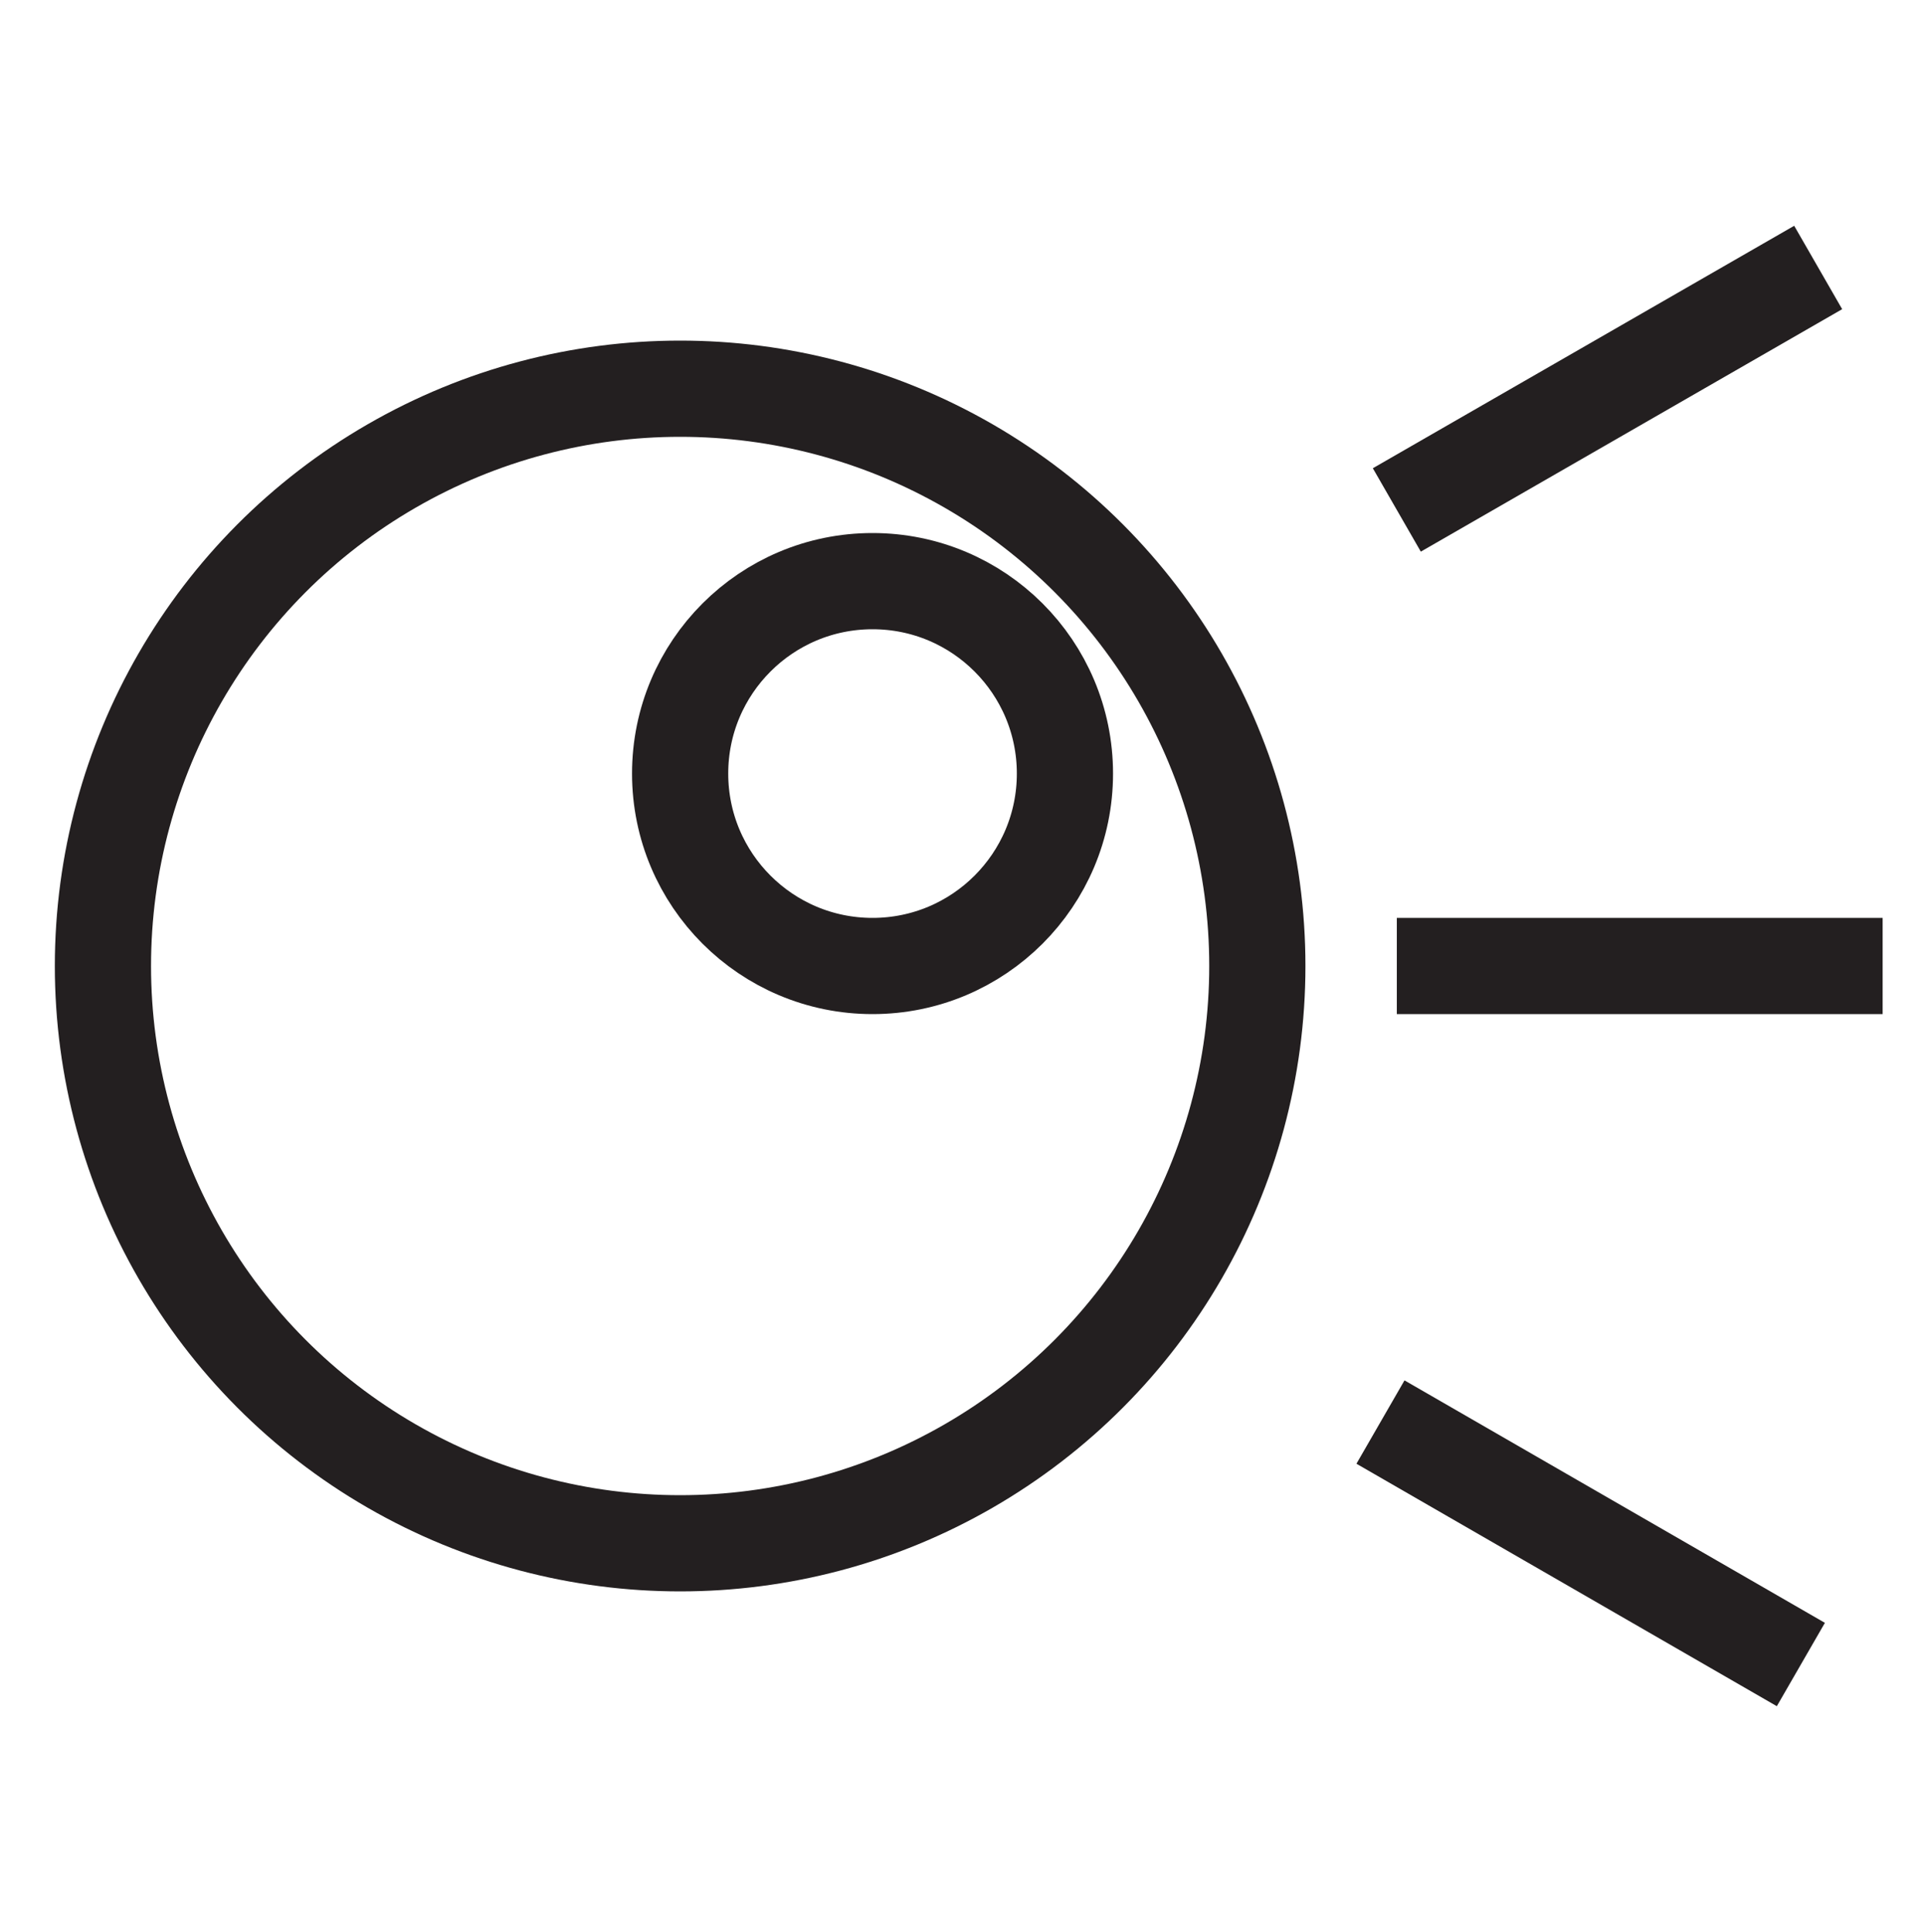
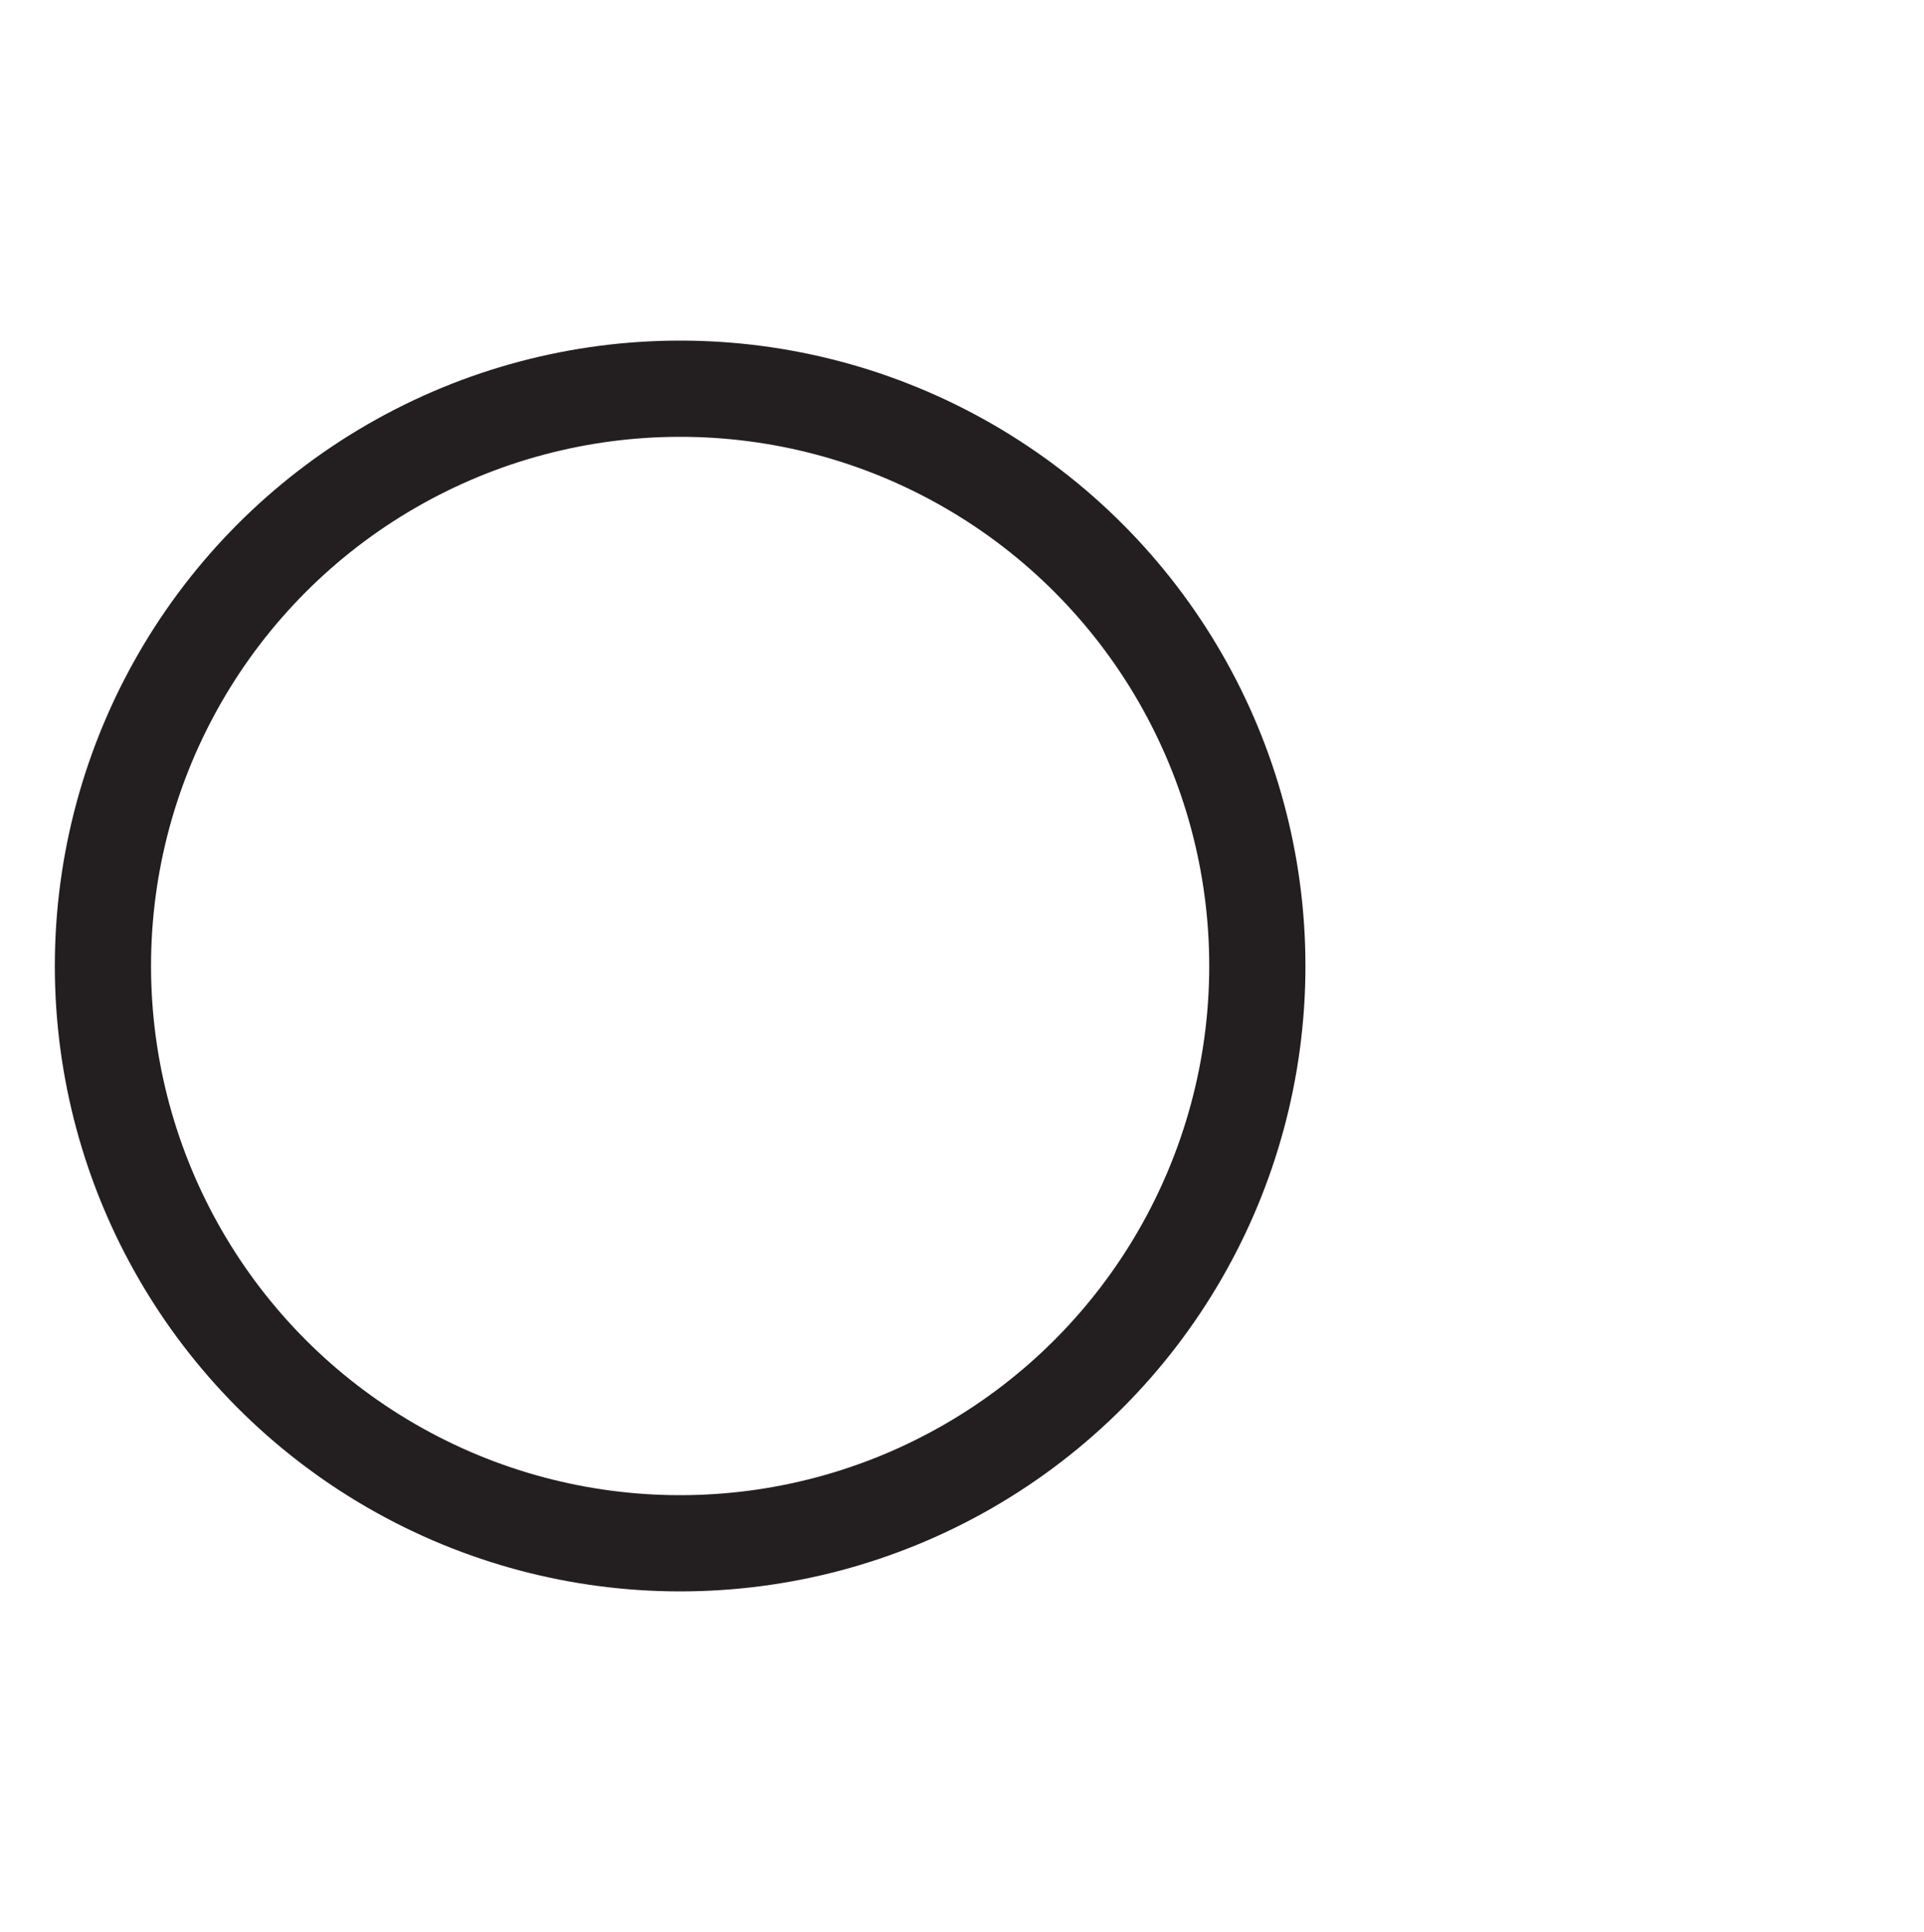
<svg xmlns="http://www.w3.org/2000/svg" id="Layer_1" viewBox="0 0 20 20.08">
  <defs>
    <style>.cls-1{fill:none;stroke:#231f20;stroke-miterlimit:10;}</style>
  </defs>
  <circle class="cls-1" cx="7.07" cy="10.04" r="6" />
-   <circle class="cls-1" cx="9.07" cy="8.04" r="2" />
-   <line class="cls-1" x1="14.52" y1="10.04" x2="19.57" y2="10.04" />
-   <line class="cls-1" x1="14.52" y1="5.3" x2="18.9" y2="2.78" />
-   <line class="cls-1" x1="14.35" y1="14.78" x2="18.72" y2="17.3" />
</svg>